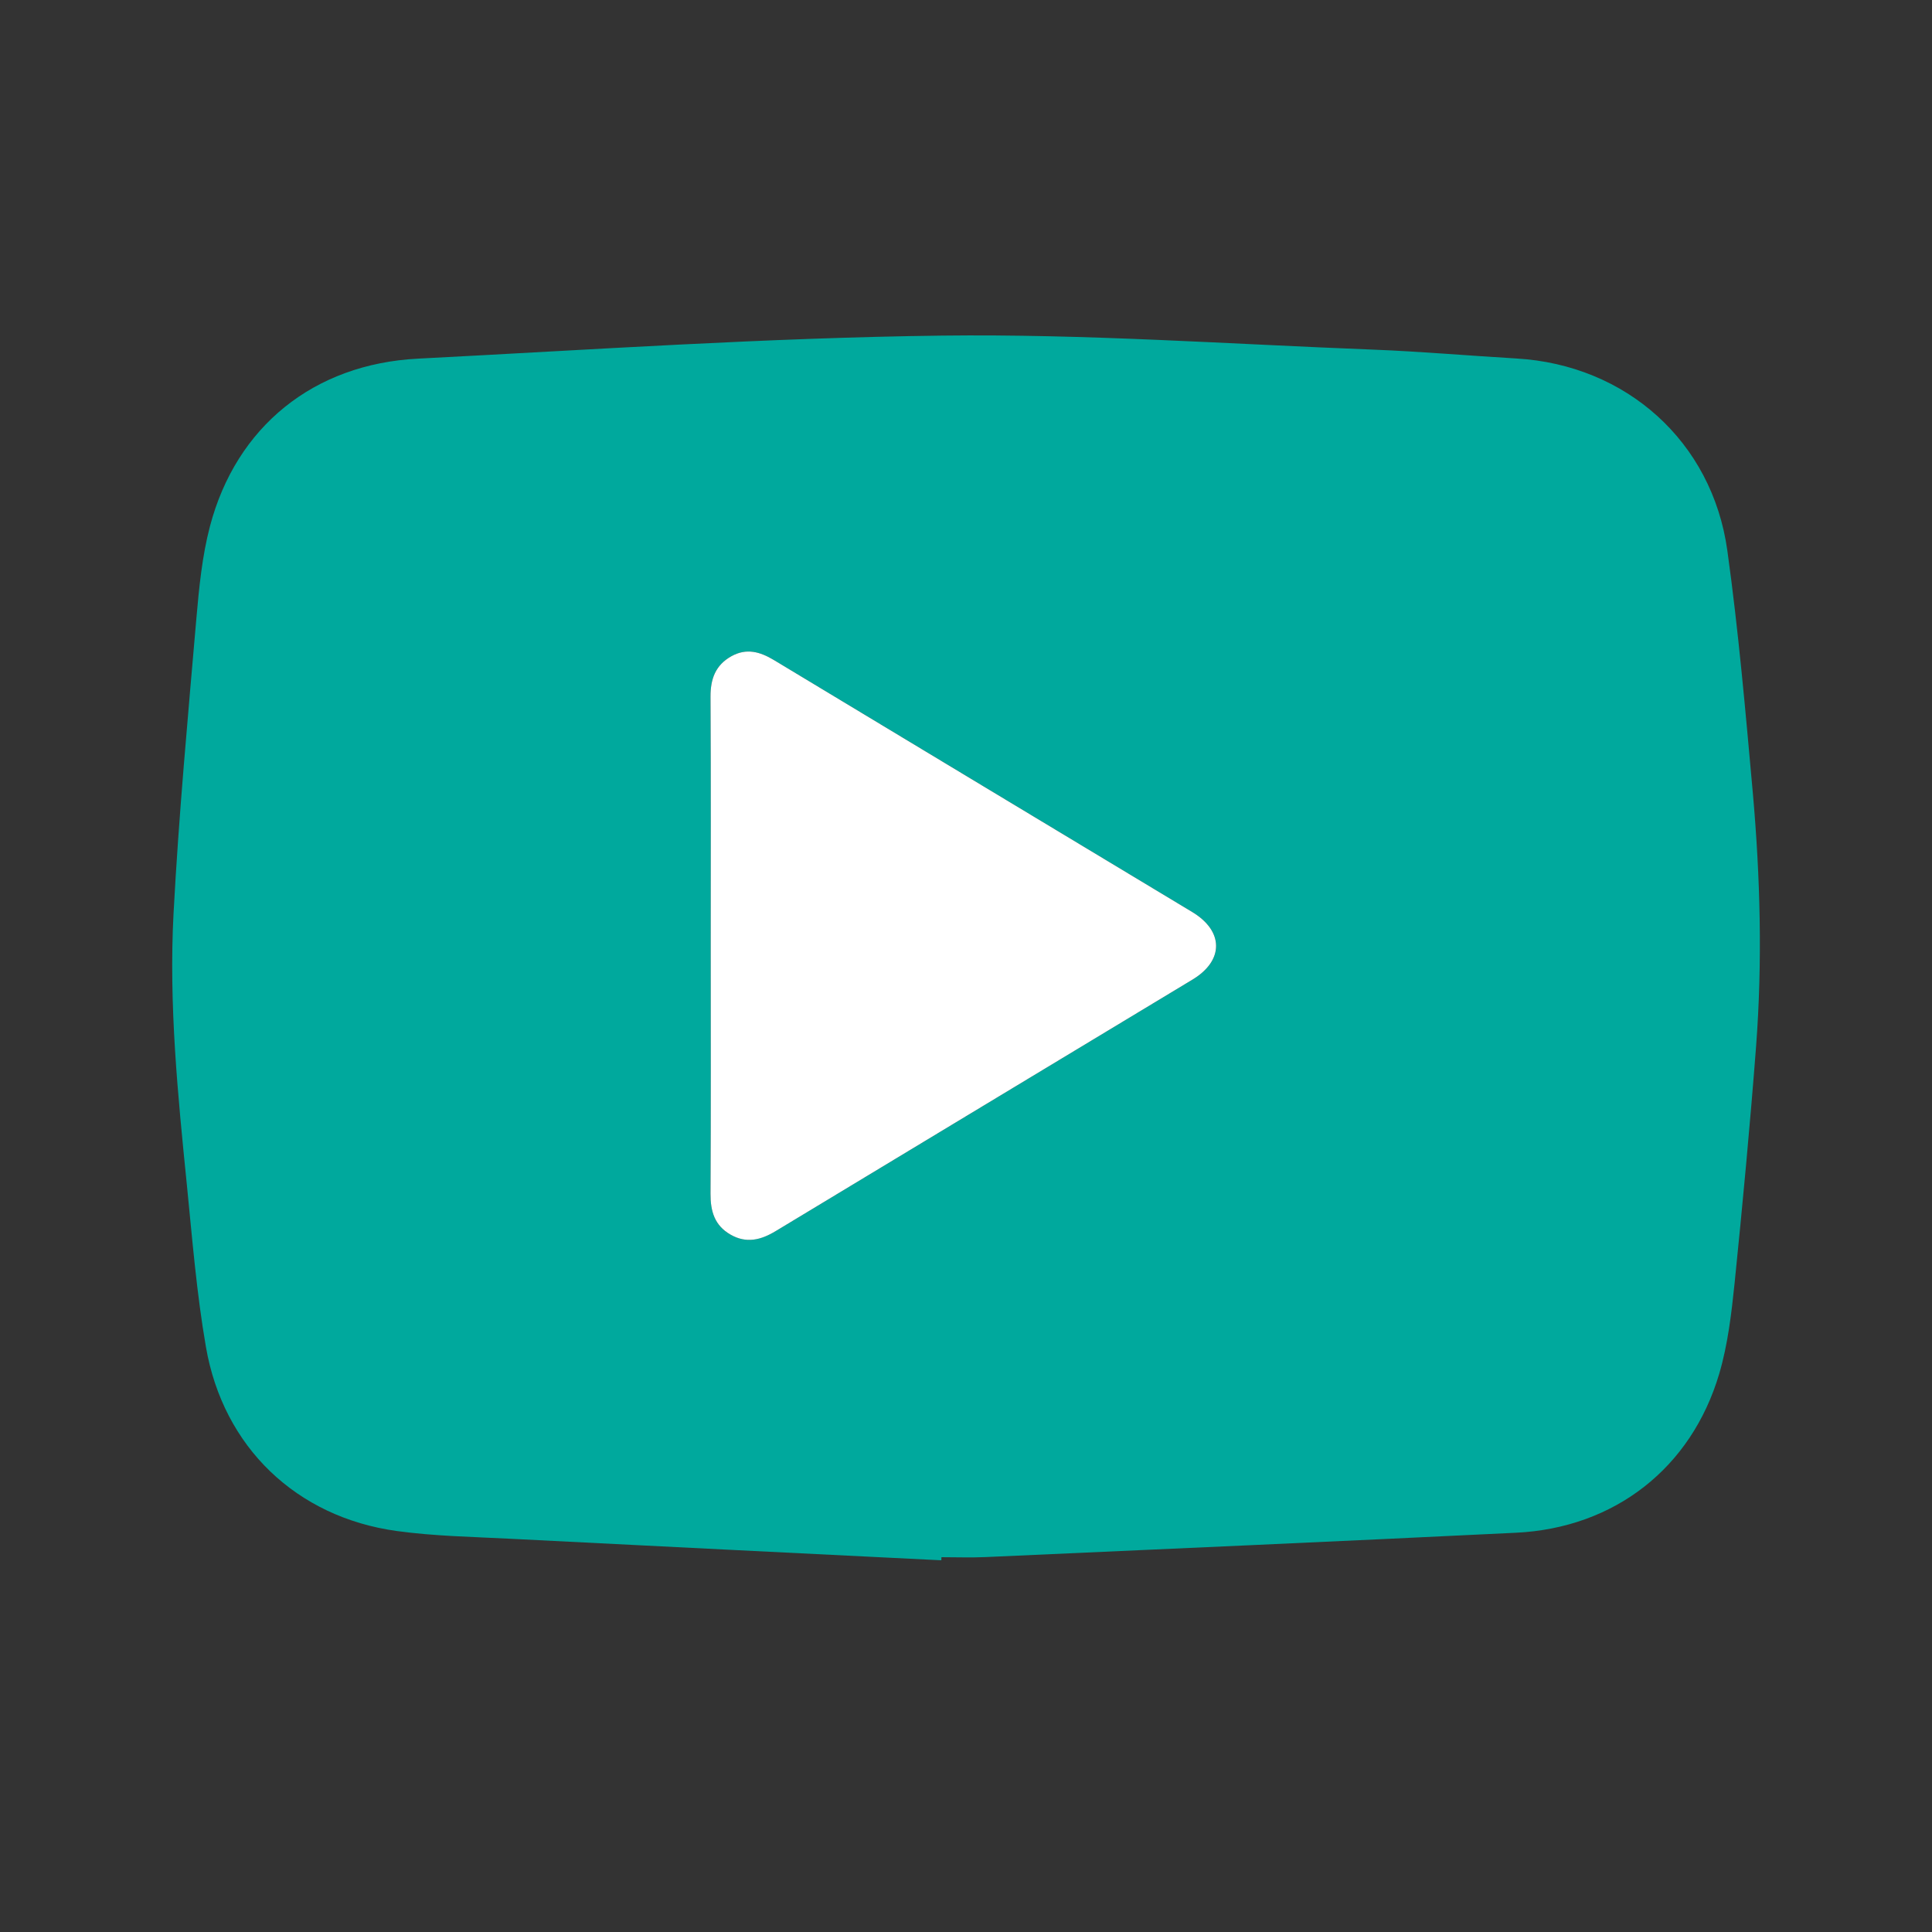
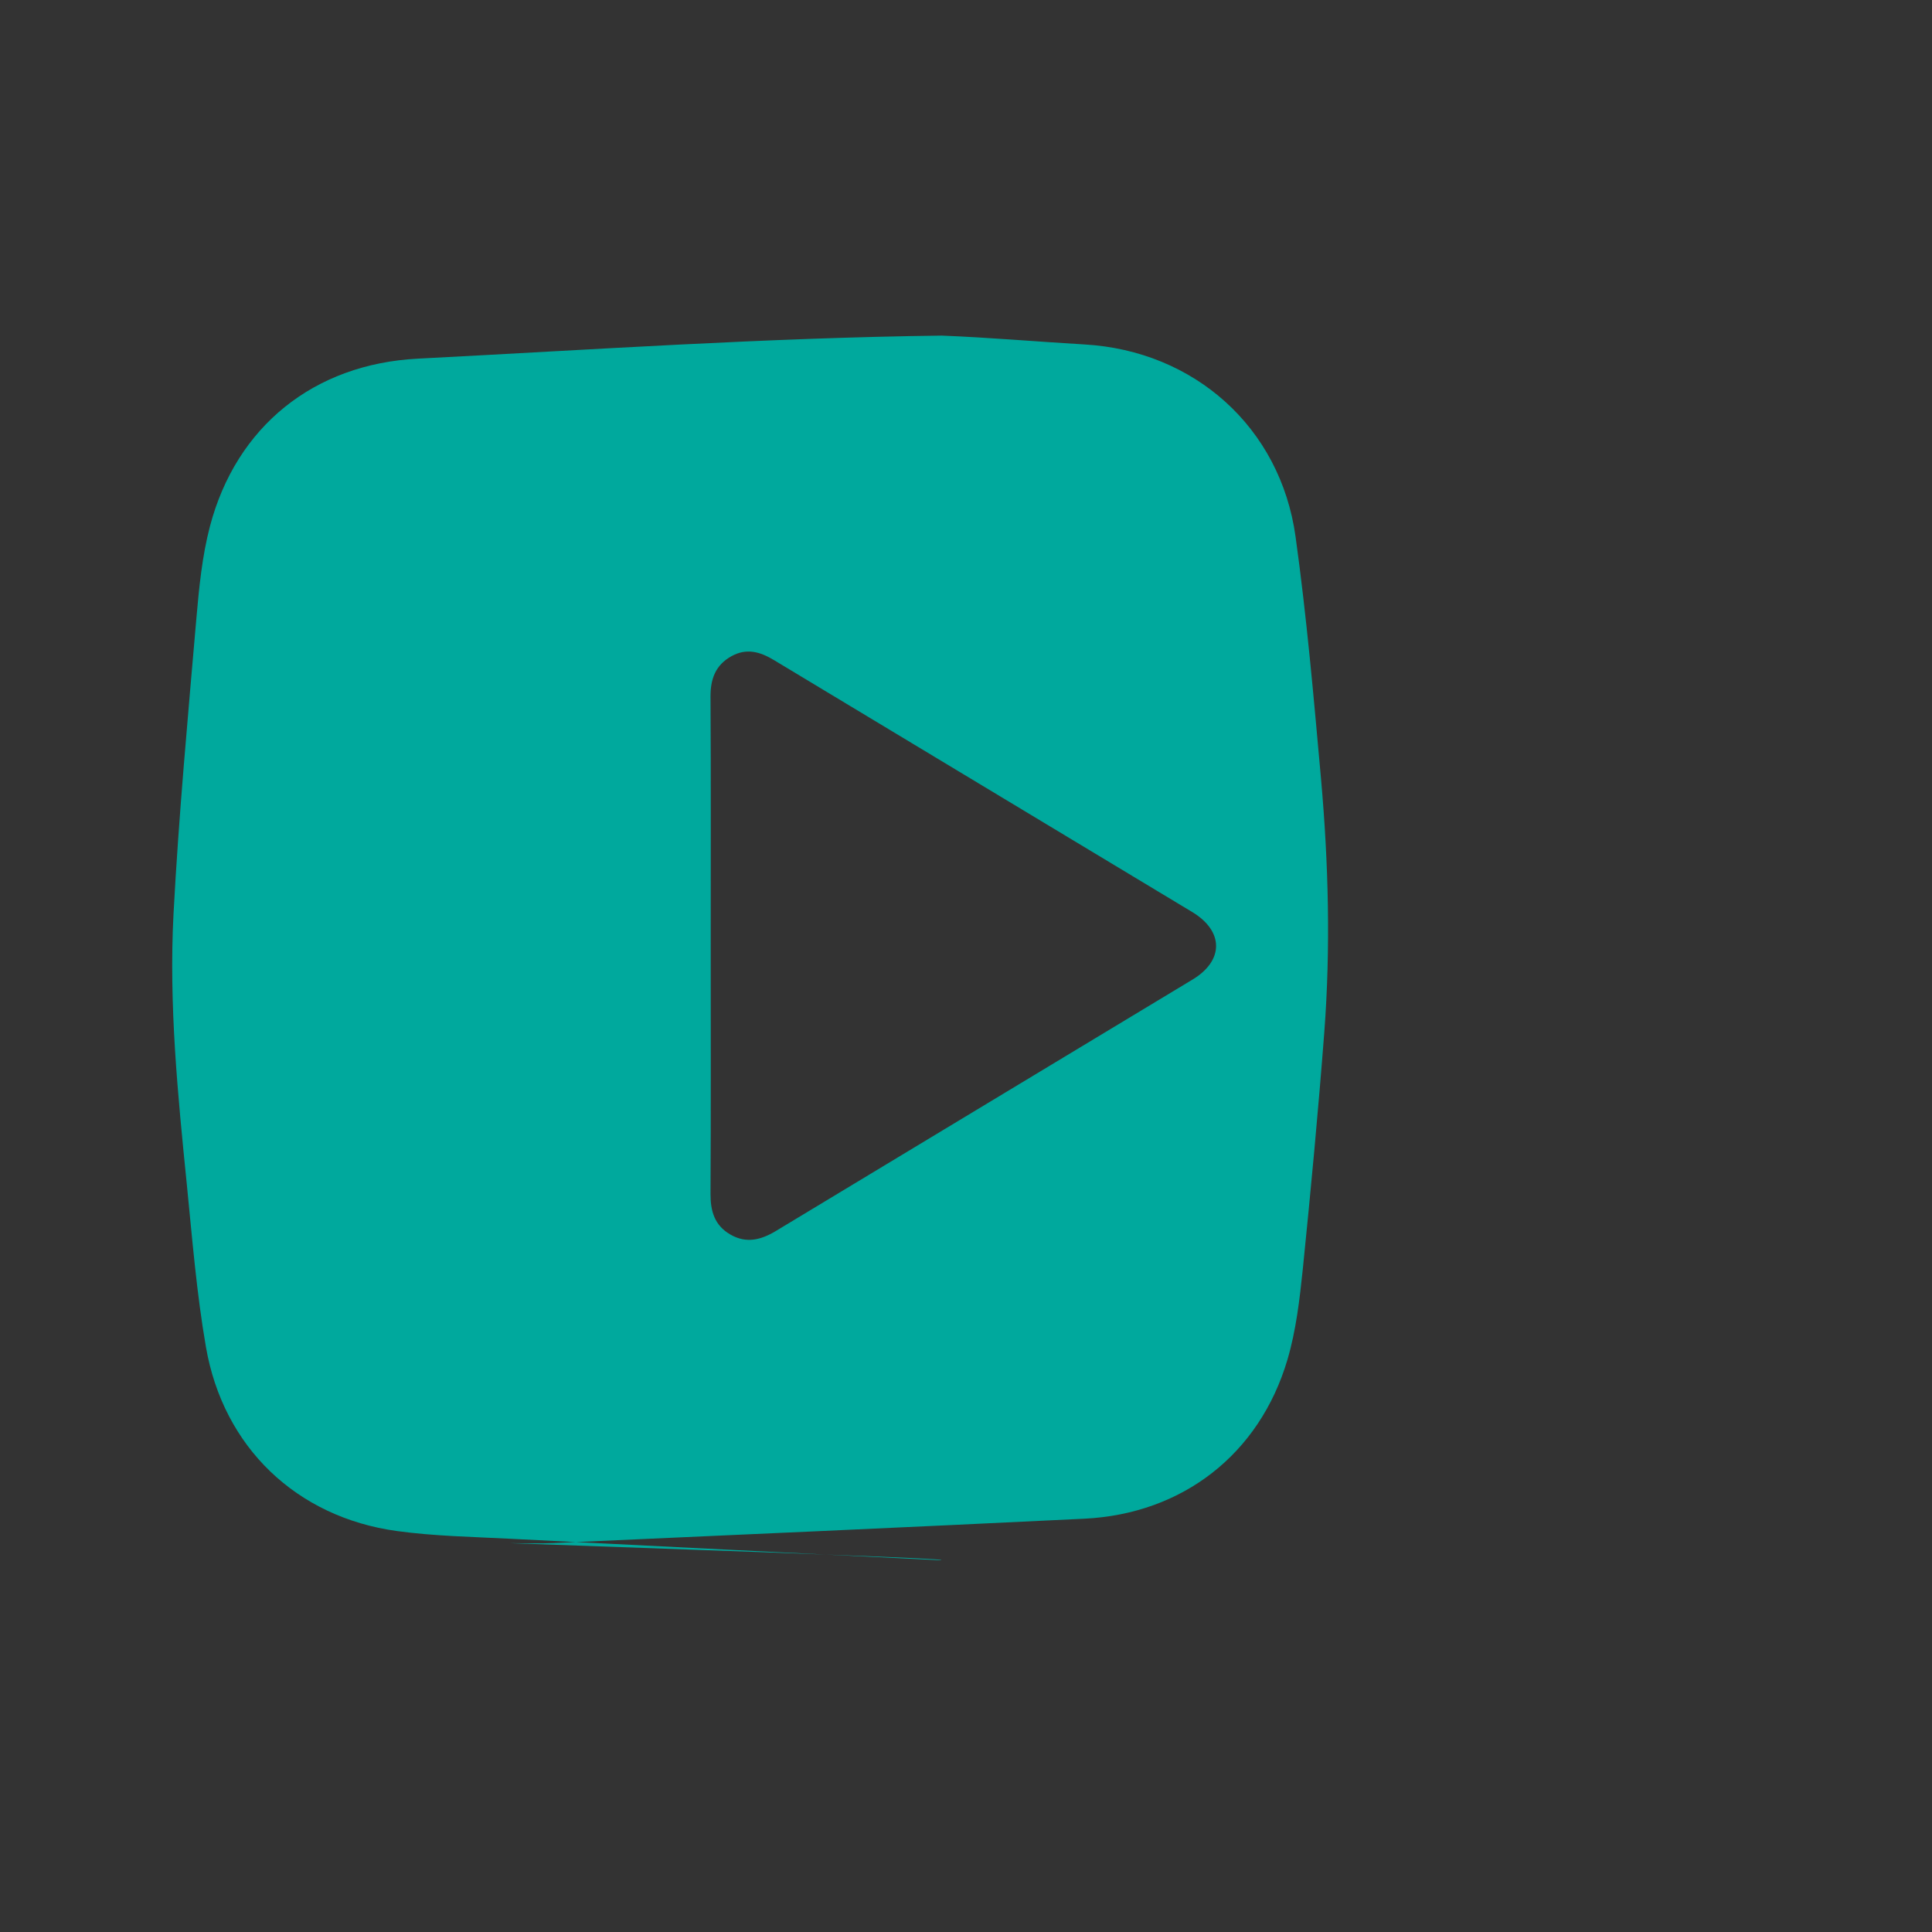
<svg xmlns="http://www.w3.org/2000/svg" version="1.1" id="Layer_1" x="0px" y="0px" width="38px" height="38px" viewBox="0 0 38 38" enable-background="new 0 0 38 38" xml:space="preserve">
  <rect x="0" y="0" width="38" height="38" fill="#333333" stroke="none" />
  <g>
-     <path fill-rule="evenodd" clip-rule="evenodd" fill="#00A99D" d="M18.515,30.689c-2.83-0.141-5.661-0.279-8.489-0.424   c-0.742-0.038-1.489-0.051-2.223-0.152c-1.973-0.272-3.413-1.65-3.753-3.622c-0.182-1.05-0.268-2.118-0.374-3.18   c-0.179-1.775-0.357-3.556-0.263-5.34c0.103-1.937,0.283-3.87,0.449-5.803c0.053-0.609,0.113-1.227,0.267-1.815   C4.646,8.39,6.17,7.159,8.222,7.054c3.433-0.176,6.865-0.411,10.301-0.453c2.83-0.035,5.662,0.167,8.493,0.276   c0.937,0.037,1.872,0.119,2.809,0.174c2.155,0.125,3.852,1.629,4.15,3.781c0.22,1.582,0.358,3.174,0.501,4.765   c0.147,1.658,0.19,3.322,0.064,4.983c-0.119,1.555-0.265,3.108-0.423,4.661c-0.062,0.598-0.133,1.206-0.302,1.779   c-0.549,1.857-2.062,3.033-3.996,3.127c-3.479,0.17-6.959,0.323-10.438,0.479c-0.288,0.013-0.576,0.002-0.864,0.002   C18.517,30.649,18.516,30.669,18.515,30.689z M13.979,18.604c0,1.625,0.005,3.25-0.004,4.876c-0.002,0.343,0.08,0.623,0.391,0.802   c0.312,0.18,0.6,0.107,0.891-0.068c2.733-1.651,5.468-3.298,8.2-4.948c0.619-0.374,0.615-0.952-0.008-1.328   c-2.742-1.652-5.485-3.302-8.228-4.956c-0.272-0.164-0.54-0.24-0.837-0.074c-0.312,0.175-0.41,0.446-0.409,0.792   C13.984,15.335,13.979,16.97,13.979,18.604z" />
-     <path fill-rule="evenodd" clip-rule="evenodd" fill="#FFFFFF" d="M13.979,18.604c0-1.635,0.005-3.269-0.004-4.904   c-0.001-0.346,0.097-0.617,0.409-0.792c0.297-0.166,0.564-0.09,0.837,0.074c2.742,1.654,5.485,3.304,8.228,4.956   c0.623,0.375,0.627,0.954,0.008,1.328c-2.732,1.65-5.467,3.296-8.2,4.948c-0.291,0.176-0.578,0.249-0.891,0.068   c-0.311-0.179-0.393-0.458-0.391-0.802C13.984,21.855,13.979,20.23,13.979,18.604z" />
+     <path fill-rule="evenodd" clip-rule="evenodd" fill="#00A99D" d="M18.515,30.689c-2.83-0.141-5.661-0.279-8.489-0.424   c-0.742-0.038-1.489-0.051-2.223-0.152c-1.973-0.272-3.413-1.65-3.753-3.622c-0.182-1.05-0.268-2.118-0.374-3.18   c-0.179-1.775-0.357-3.556-0.263-5.34c0.103-1.937,0.283-3.87,0.449-5.803c0.053-0.609,0.113-1.227,0.267-1.815   C4.646,8.39,6.17,7.159,8.222,7.054c3.433-0.176,6.865-0.411,10.301-0.453c0.937,0.037,1.872,0.119,2.809,0.174c2.155,0.125,3.852,1.629,4.15,3.781c0.22,1.582,0.358,3.174,0.501,4.765   c0.147,1.658,0.19,3.322,0.064,4.983c-0.119,1.555-0.265,3.108-0.423,4.661c-0.062,0.598-0.133,1.206-0.302,1.779   c-0.549,1.857-2.062,3.033-3.996,3.127c-3.479,0.17-6.959,0.323-10.438,0.479c-0.288,0.013-0.576,0.002-0.864,0.002   C18.517,30.649,18.516,30.669,18.515,30.689z M13.979,18.604c0,1.625,0.005,3.25-0.004,4.876c-0.002,0.343,0.08,0.623,0.391,0.802   c0.312,0.18,0.6,0.107,0.891-0.068c2.733-1.651,5.468-3.298,8.2-4.948c0.619-0.374,0.615-0.952-0.008-1.328   c-2.742-1.652-5.485-3.302-8.228-4.956c-0.272-0.164-0.54-0.24-0.837-0.074c-0.312,0.175-0.41,0.446-0.409,0.792   C13.984,15.335,13.979,16.97,13.979,18.604z" />
  </g>
</svg>